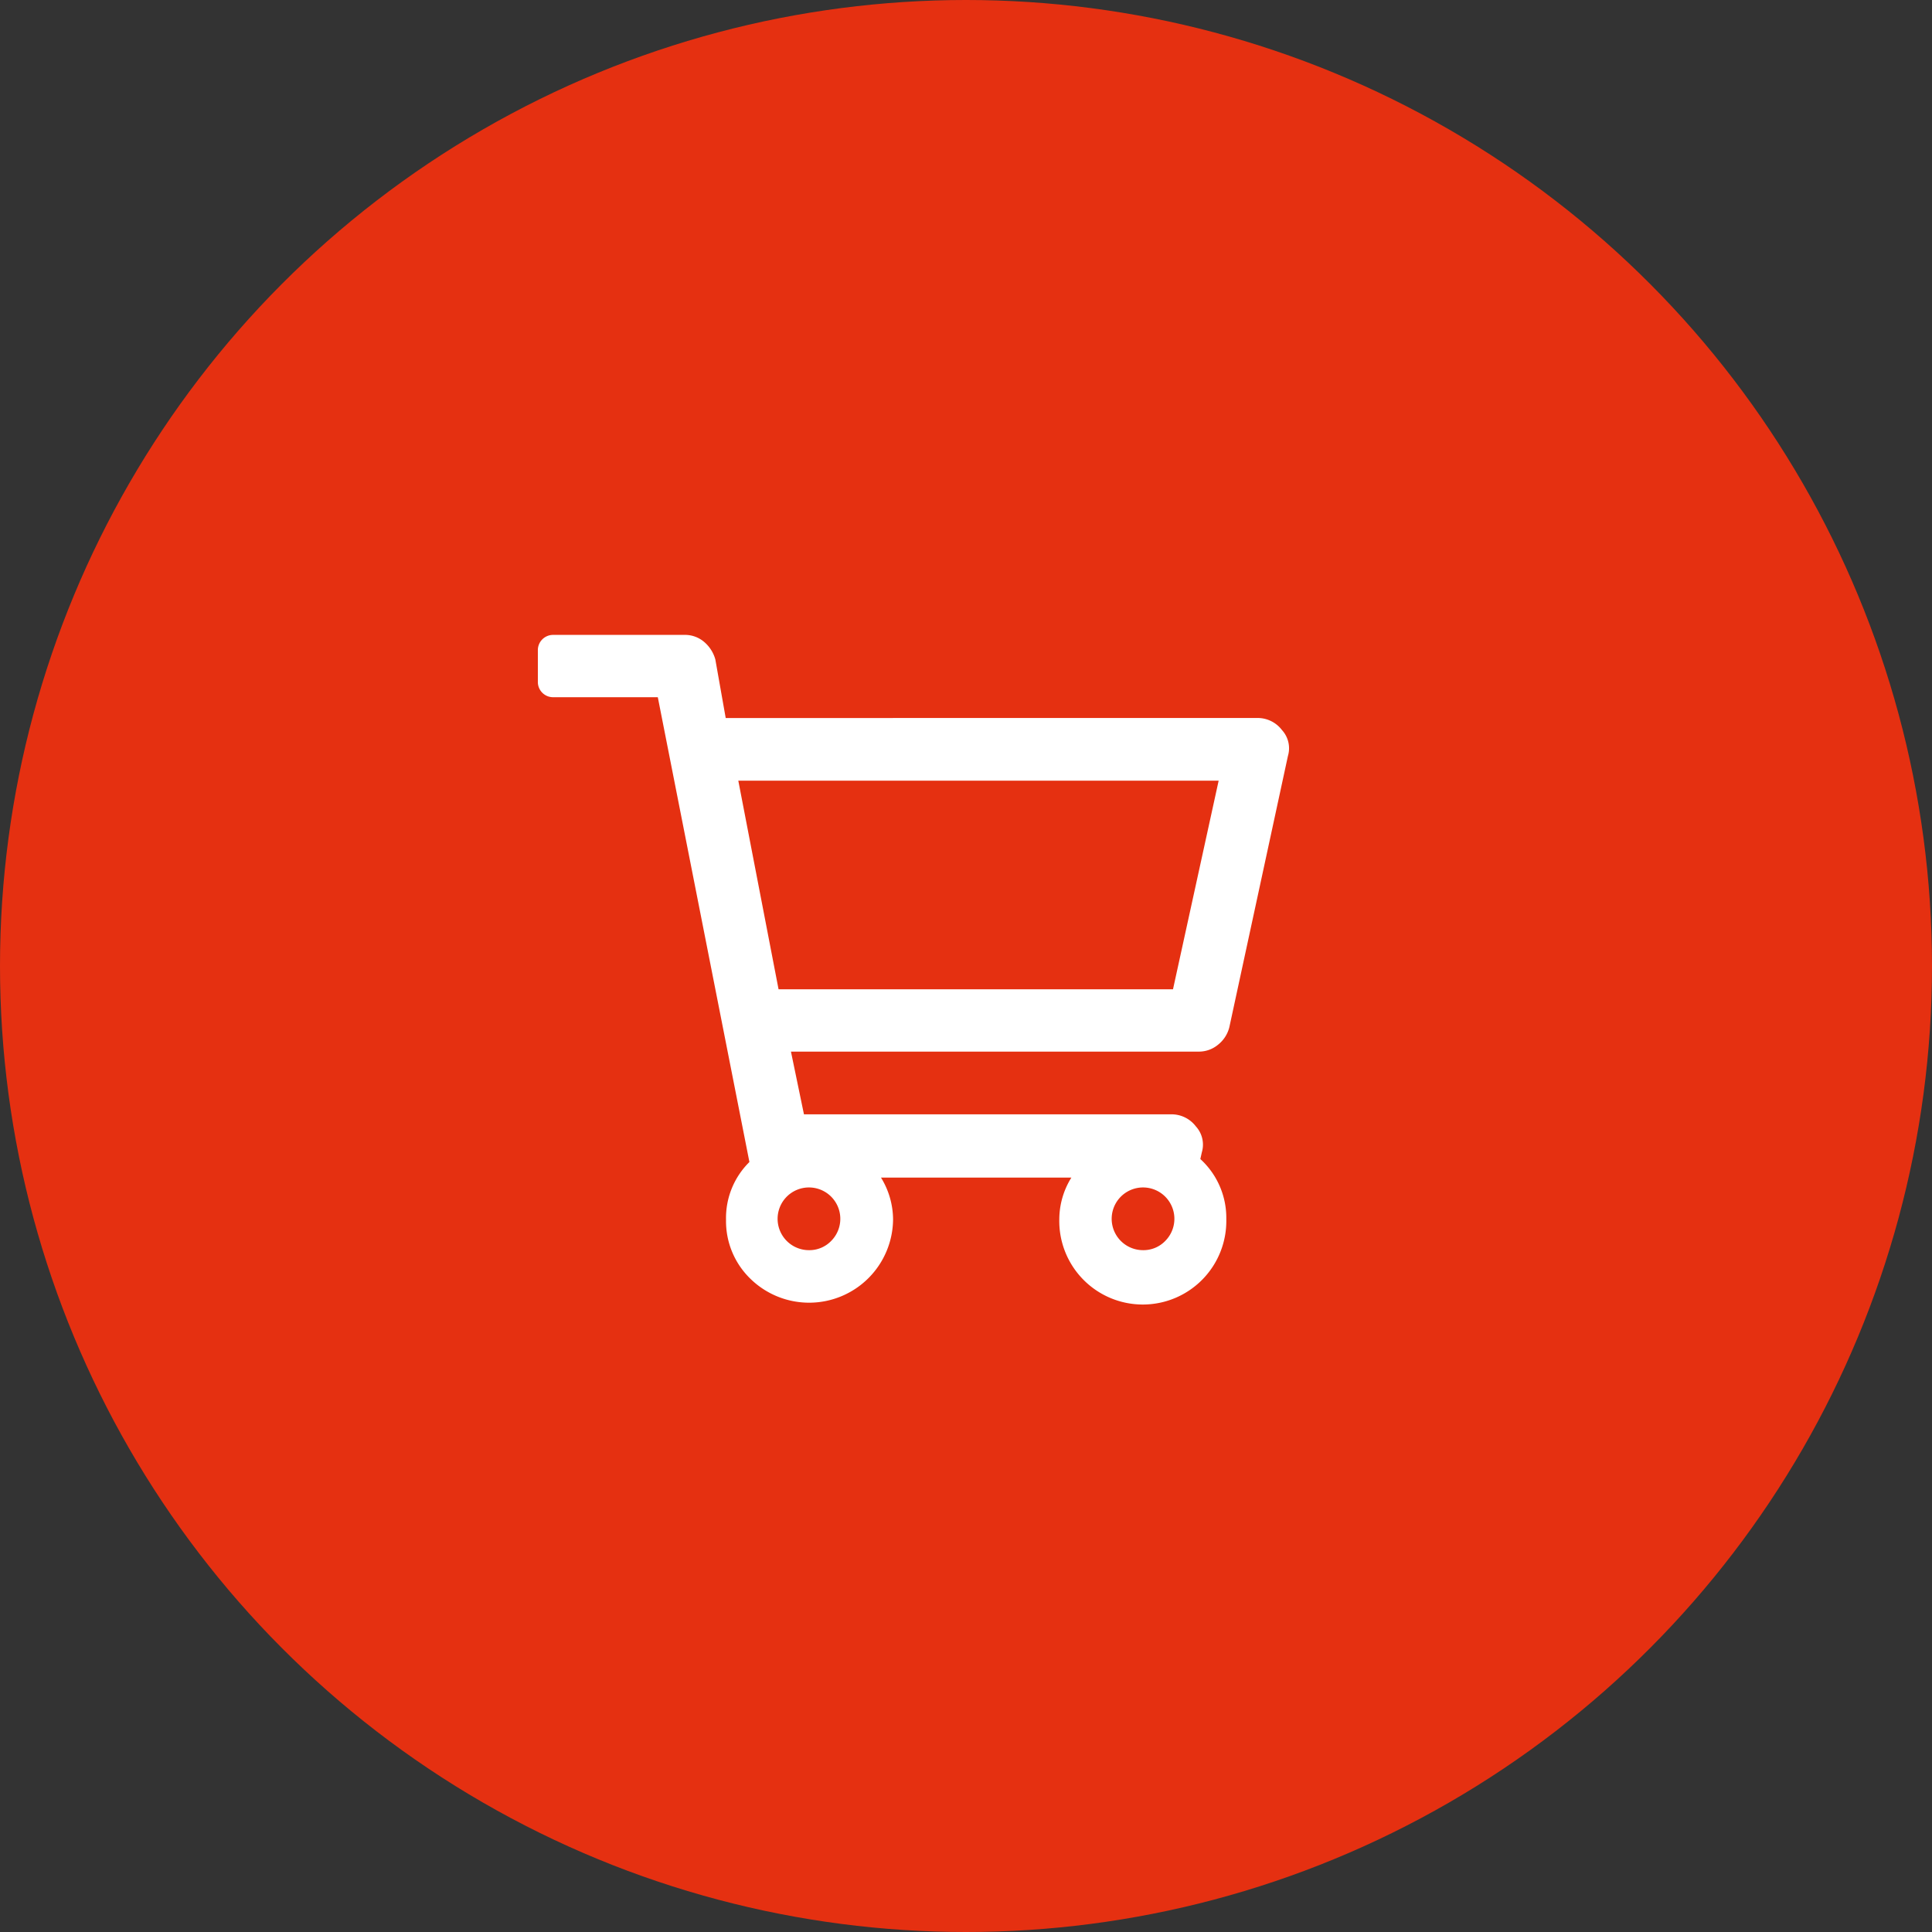
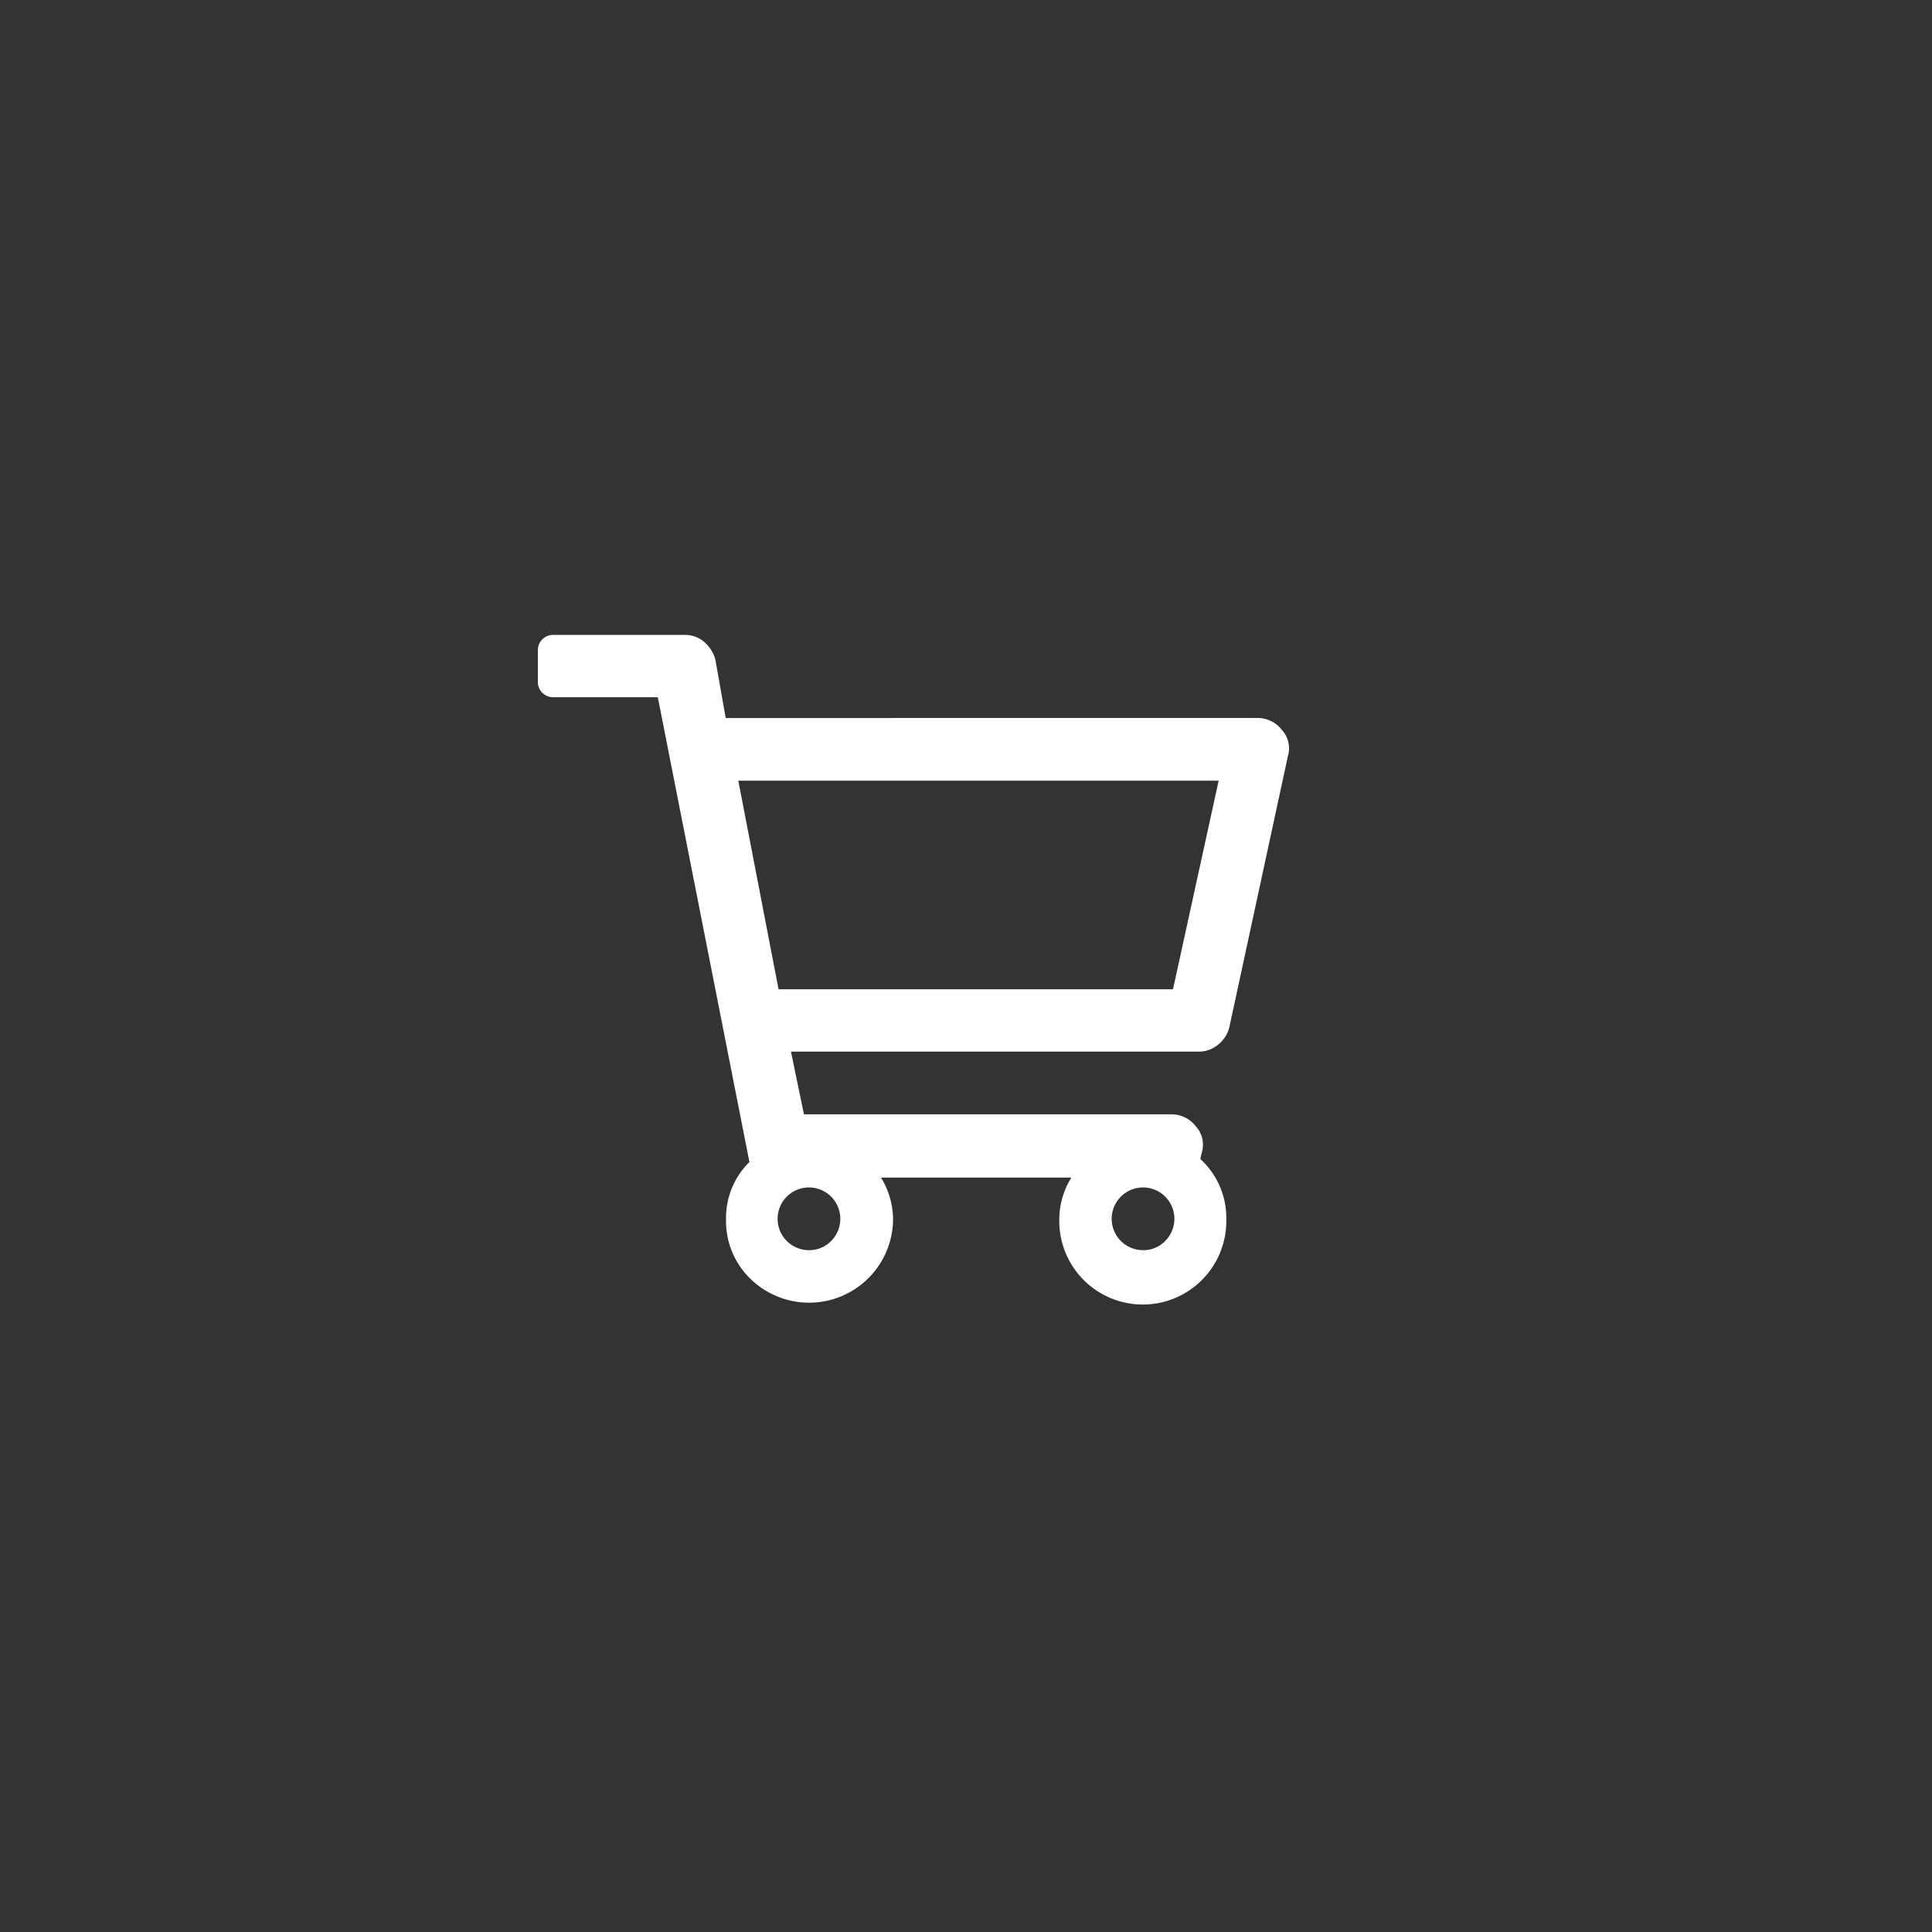
<svg xmlns="http://www.w3.org/2000/svg" id="ico-catalogus" width="48" height="48" viewBox="0 0 48 48">
  <rect x="0" y="0" width="48" height="48" fill="#333333" stroke="none" />
-   <circle id="Ellipse_1" data-name="Ellipse 1" cx="24" cy="24" r="24" fill="#e53011" />
  <path id="Path_325" data-name="Path 325" d="M32.207,18.135a.759.759,0,0,1,.6.3.671.671,0,0,1,.148.645L31.5,25.816a.8.8,0,0,1-.277.433.742.742,0,0,1-.47.175H20.608l.323,1.558h9.137a.759.759,0,0,1,.6.3.671.671,0,0,1,.148.645l-.037.166a1.976,1.976,0,0,1,.645,1.494,2.075,2.075,0,1,1-4.149,0,1.971,1.971,0,0,1,.3-1.033h-4.73a2,2,0,0,1,.3,1.033,2.086,2.086,0,0,1-3.55,1.475,1.99,1.99,0,0,1-.6-1.457,1.953,1.953,0,0,1,.581-1.438L17.3,17.619H14.707a.378.378,0,0,1-.387-.387v-.774a.378.378,0,0,1,.387-.387h3.245a.731.731,0,0,1,.5.175.878.878,0,0,1,.277.433l.258,1.457ZM30.1,24.875l1.134-5.182H19.3l1,5.182Zm-9.045,6.482a.752.752,0,0,0,.553-.23.779.779,0,1,0-.553.23Zm8.3,0a.752.752,0,0,0,.553-.23.779.779,0,1,0-.553.23Z" transform="translate(-0.957 -0.297)" fill="#fff" />
</svg>